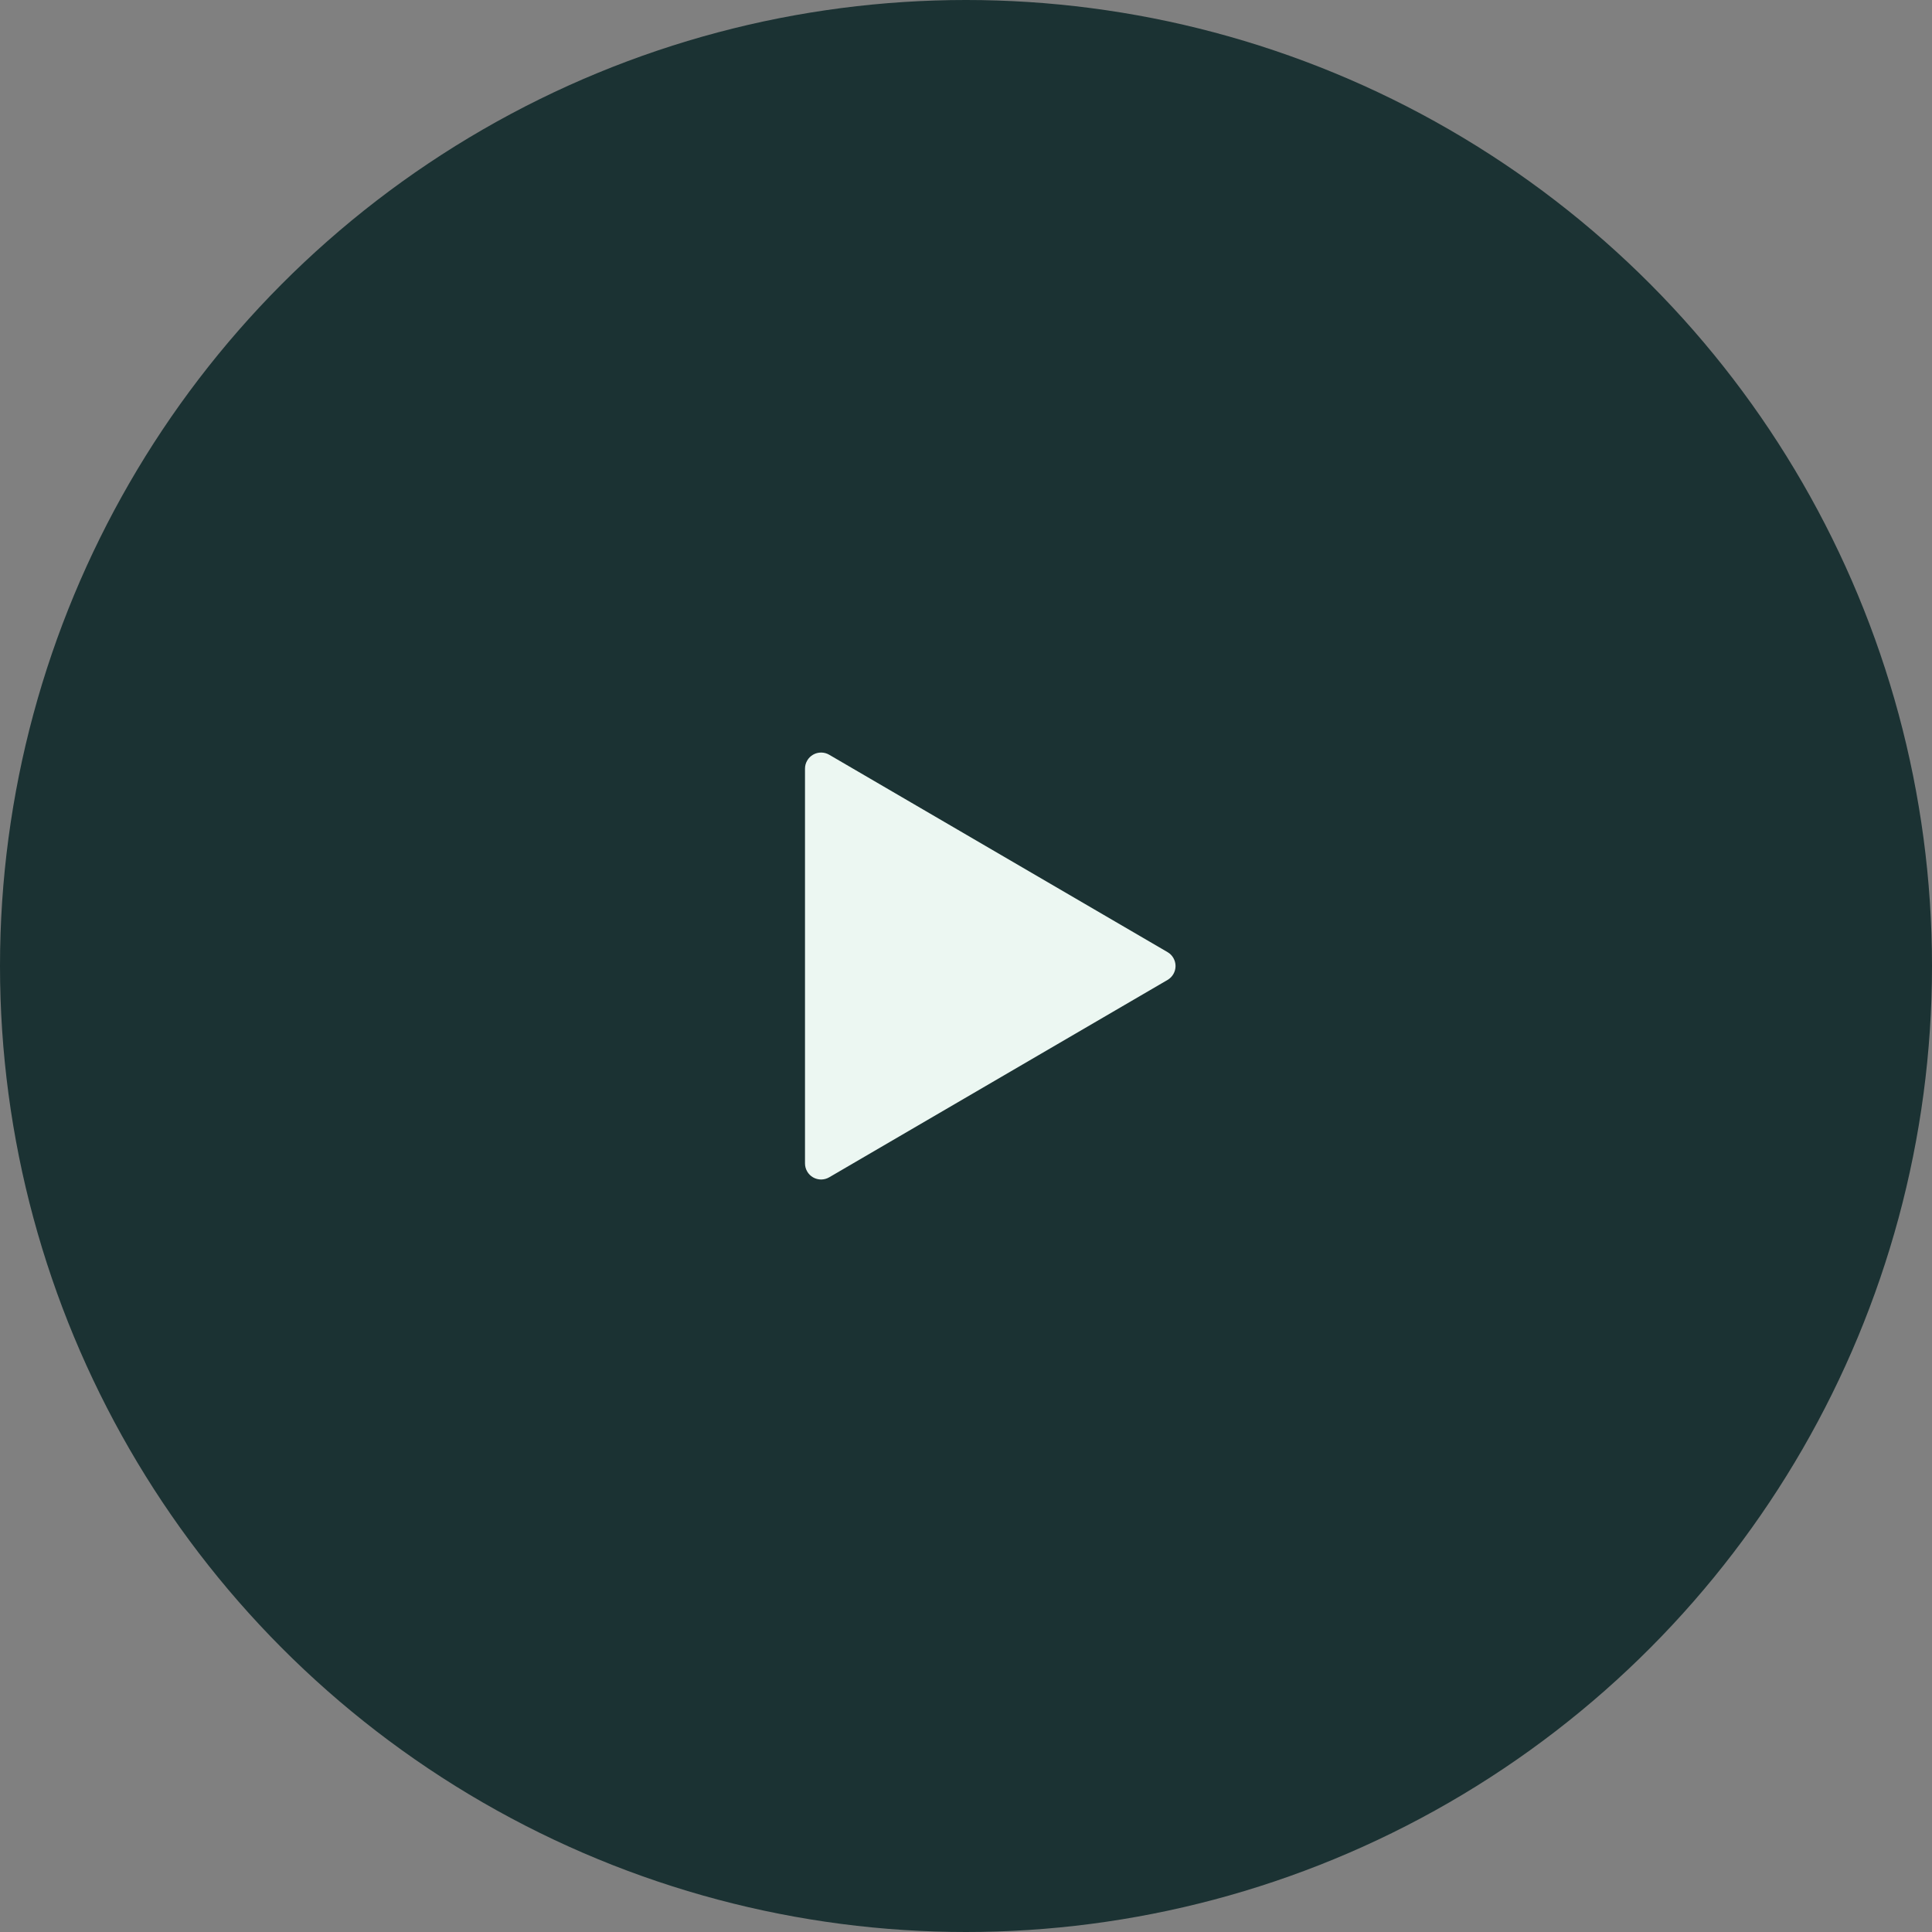
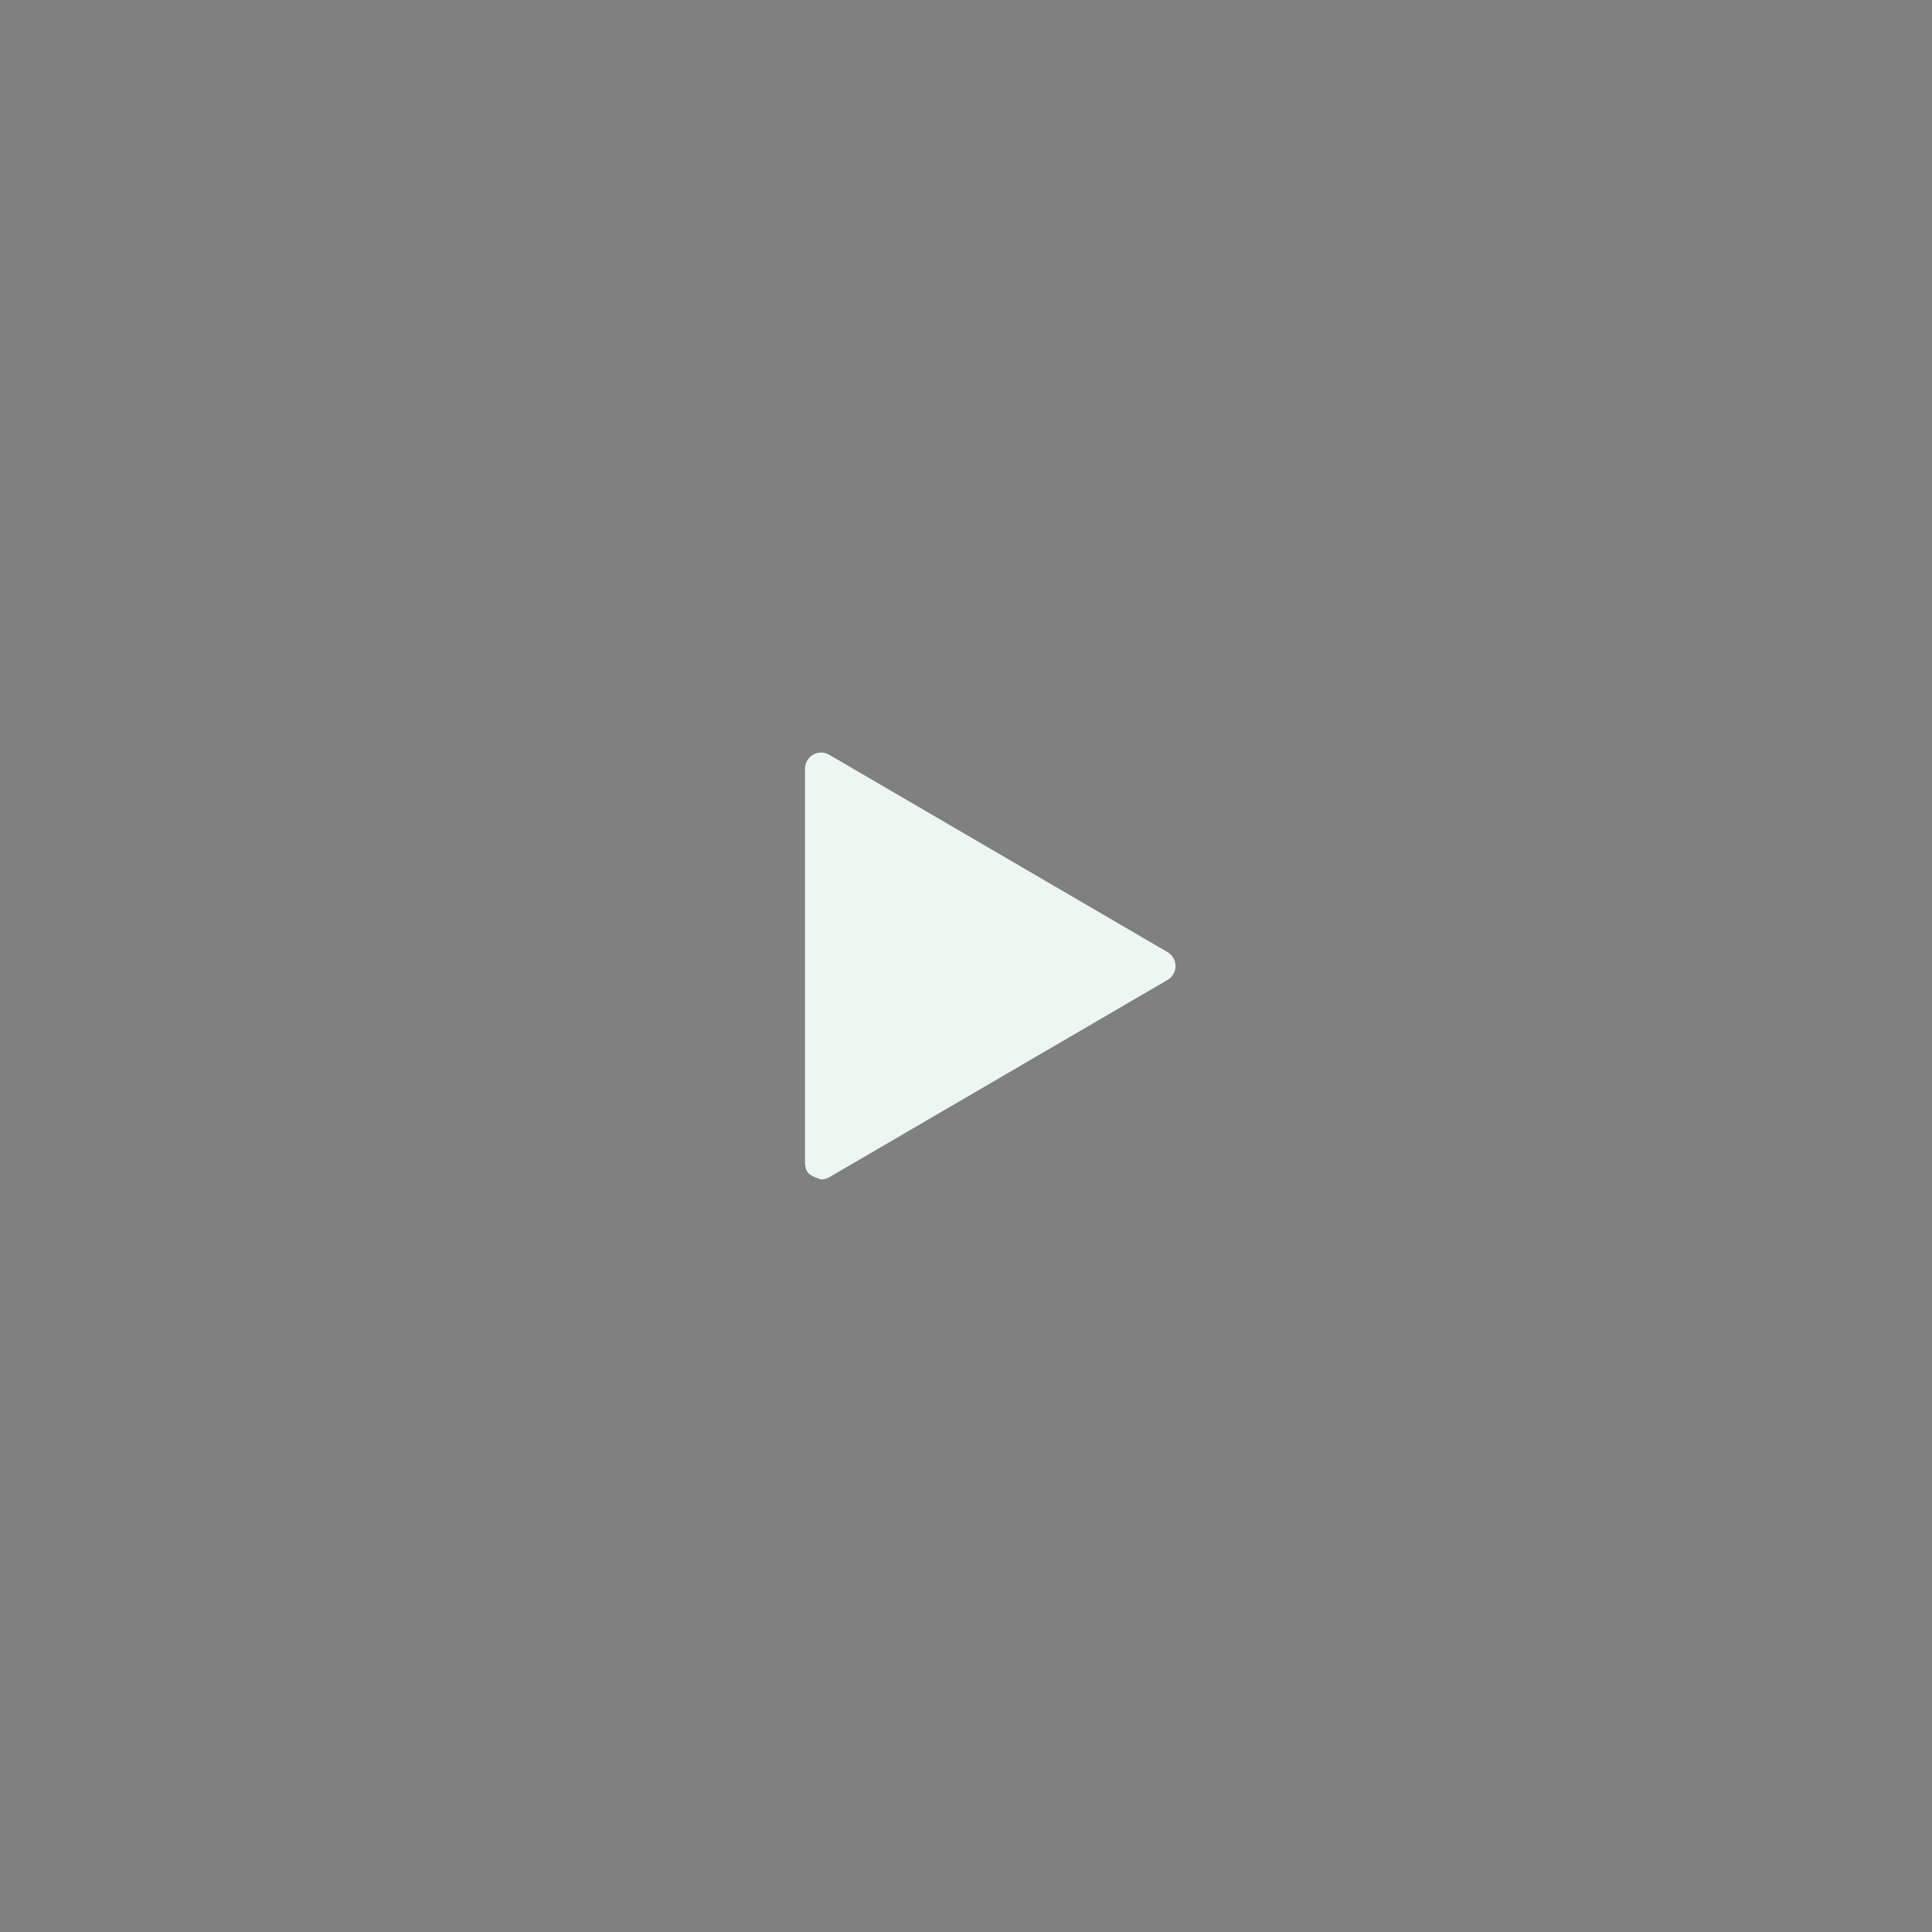
<svg xmlns="http://www.w3.org/2000/svg" width="120" height="120" viewBox="0 0 120 120" fill="none">
  <rect x="0" y="0" width="120" height="120" fill="#808080" stroke="none" />
-   <circle cx="60" cy="60" r="60" fill="#1B3233" />
  <g clip-path="url(#clip0_155_8436)">
-     <path d="M51.504 46.879L72.52 59.139C72.671 59.227 72.796 59.353 72.882 59.504C72.969 59.656 73.015 59.827 73.015 60.002C73.015 60.176 72.969 60.347 72.882 60.499C72.796 60.65 72.671 60.776 72.52 60.864L51.504 73.124C51.352 73.213 51.179 73.26 51.002 73.261C50.826 73.261 50.653 73.215 50.5 73.127C50.347 73.039 50.221 72.912 50.133 72.759C50.045 72.606 49.999 72.433 50 72.257V47.742C50 47.566 50.046 47.394 50.135 47.241C50.223 47.089 50.349 46.963 50.502 46.875C50.654 46.787 50.828 46.742 51.003 46.742C51.179 46.743 51.352 46.79 51.504 46.879Z" fill="#ECF7F2" />
+     <path d="M51.504 46.879L72.52 59.139C72.671 59.227 72.796 59.353 72.882 59.504C72.969 59.656 73.015 59.827 73.015 60.002C73.015 60.176 72.969 60.347 72.882 60.499C72.796 60.65 72.671 60.776 72.52 60.864L51.504 73.124C51.352 73.213 51.179 73.26 51.002 73.261C50.347 73.039 50.221 72.912 50.133 72.759C50.045 72.606 49.999 72.433 50 72.257V47.742C50 47.566 50.046 47.394 50.135 47.241C50.223 47.089 50.349 46.963 50.502 46.875C50.654 46.787 50.828 46.742 51.003 46.742C51.179 46.743 51.352 46.79 51.504 46.879Z" fill="#ECF7F2" />
  </g>
  <defs>
    <clipPath id="clip0_155_8436">
      <rect width="48" height="48" fill="white" transform="translate(36 36)" />
    </clipPath>
  </defs>
</svg>